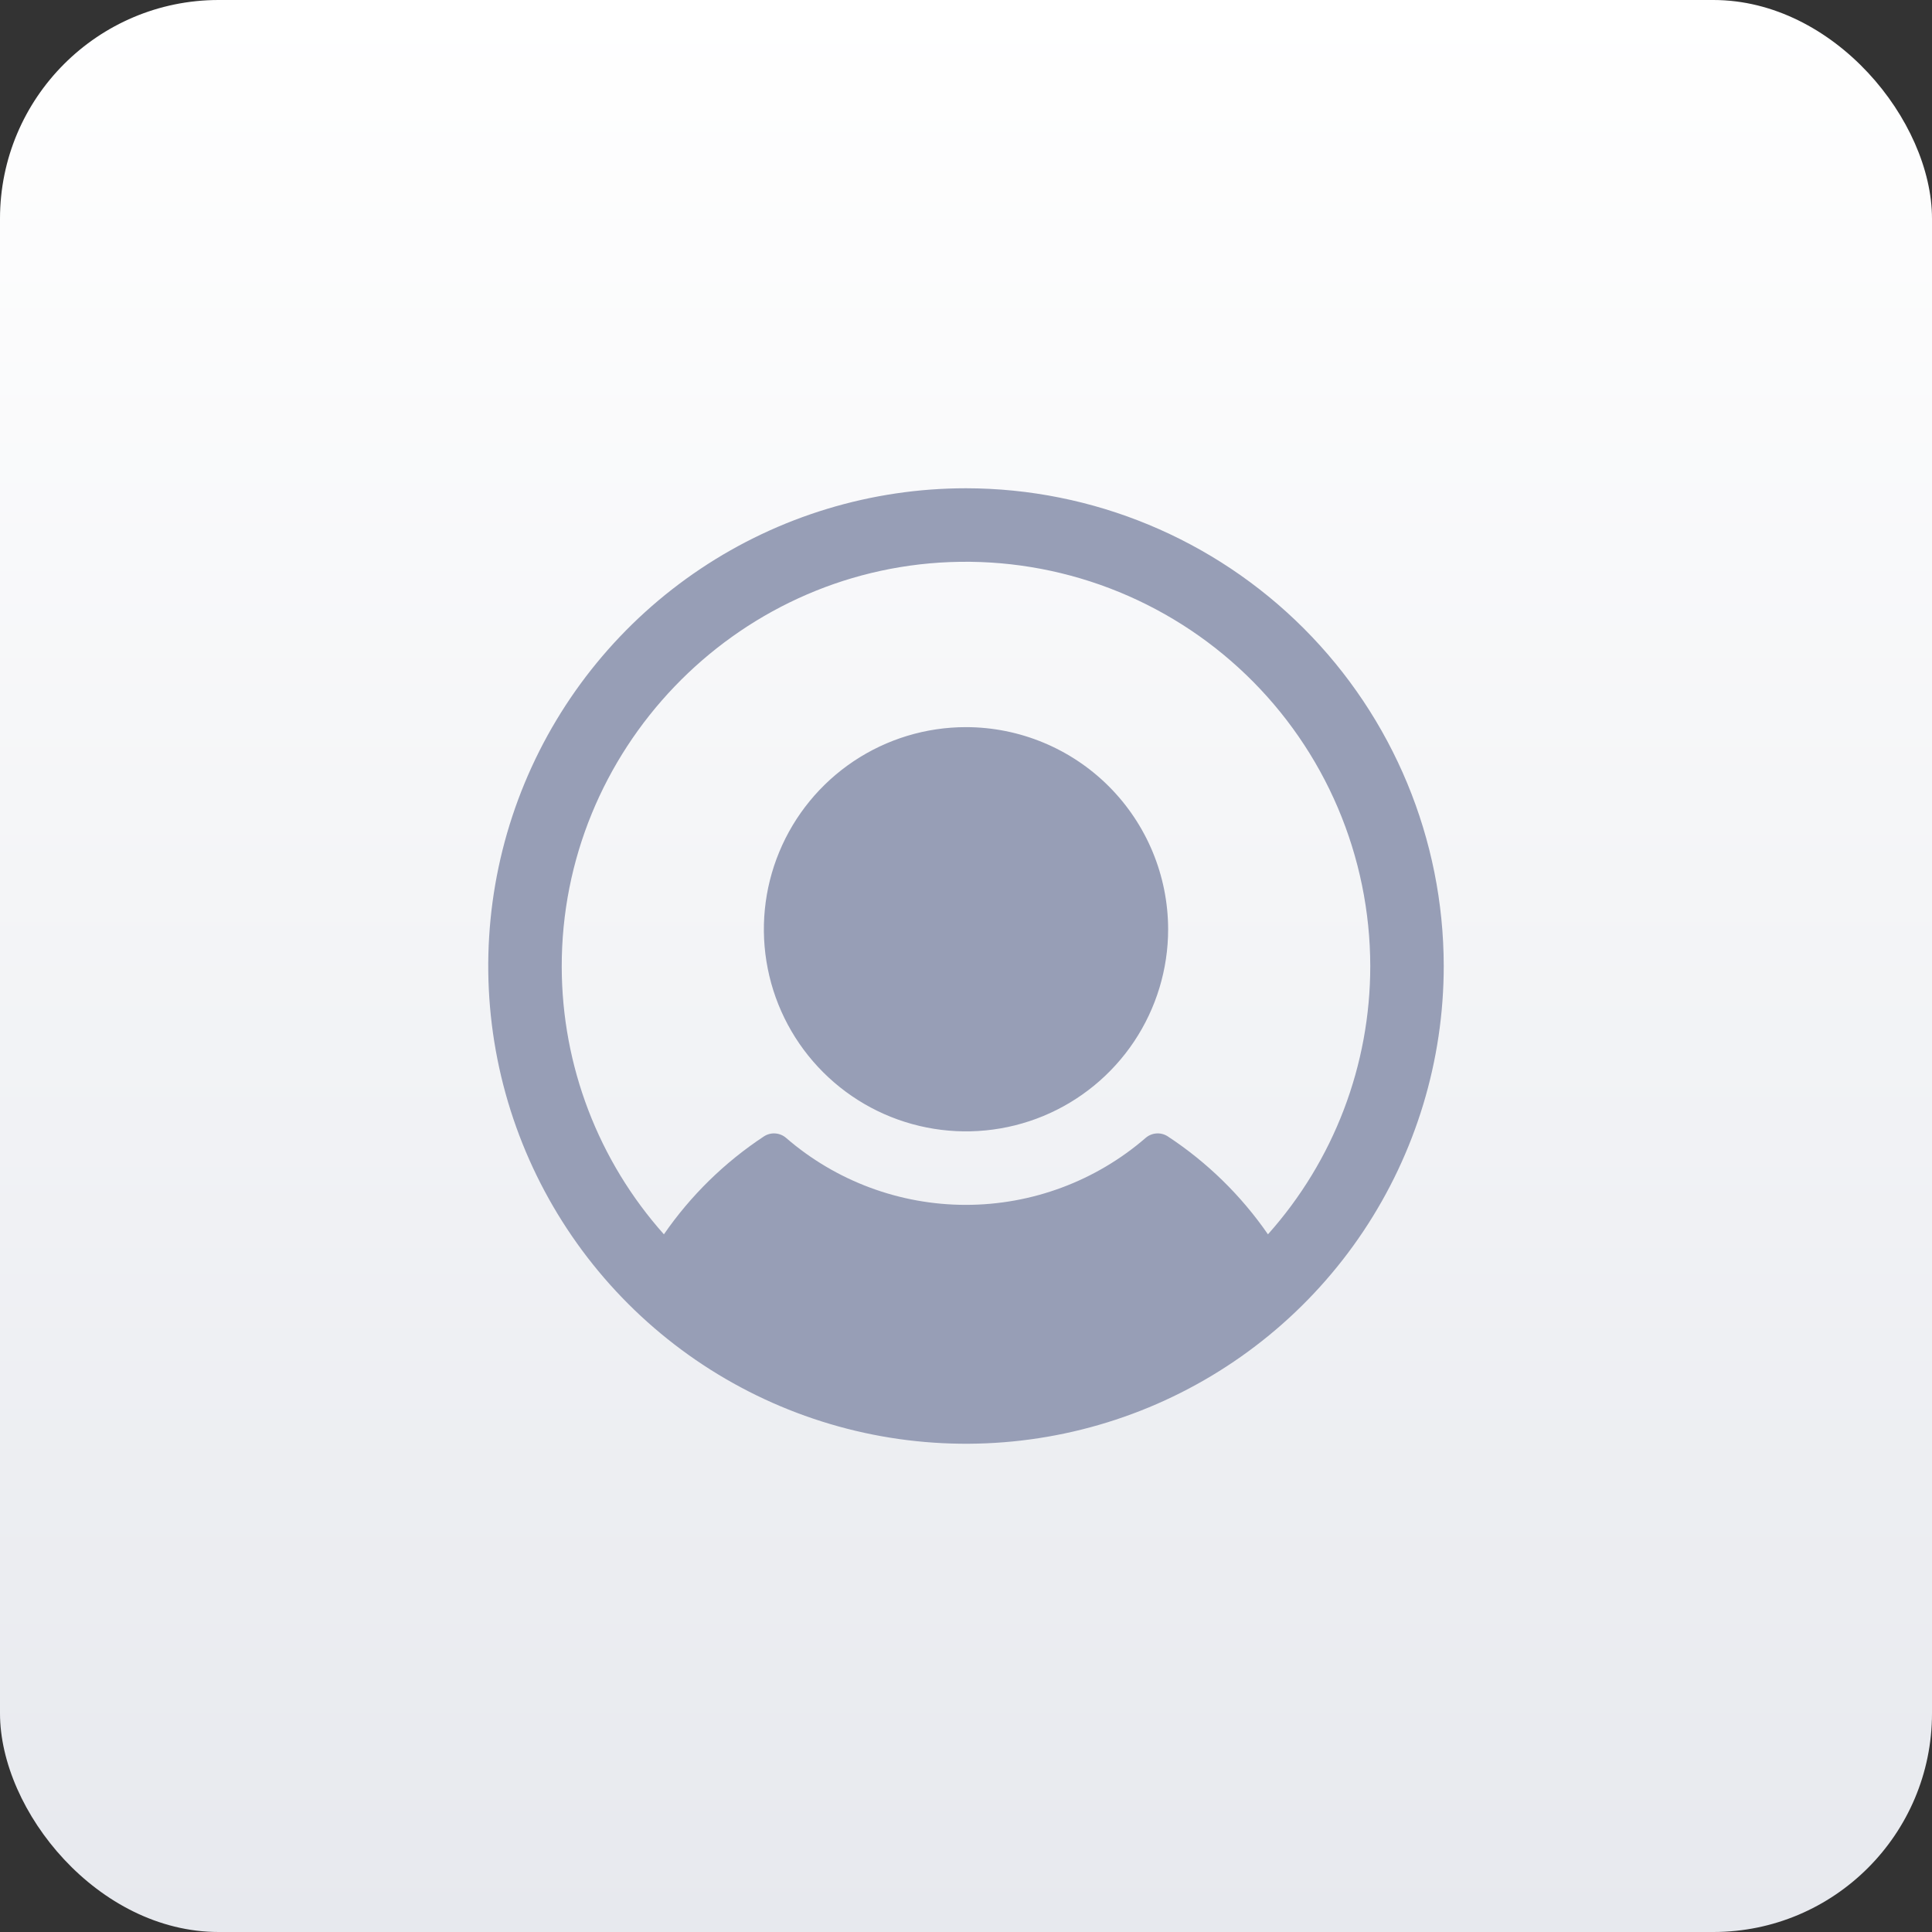
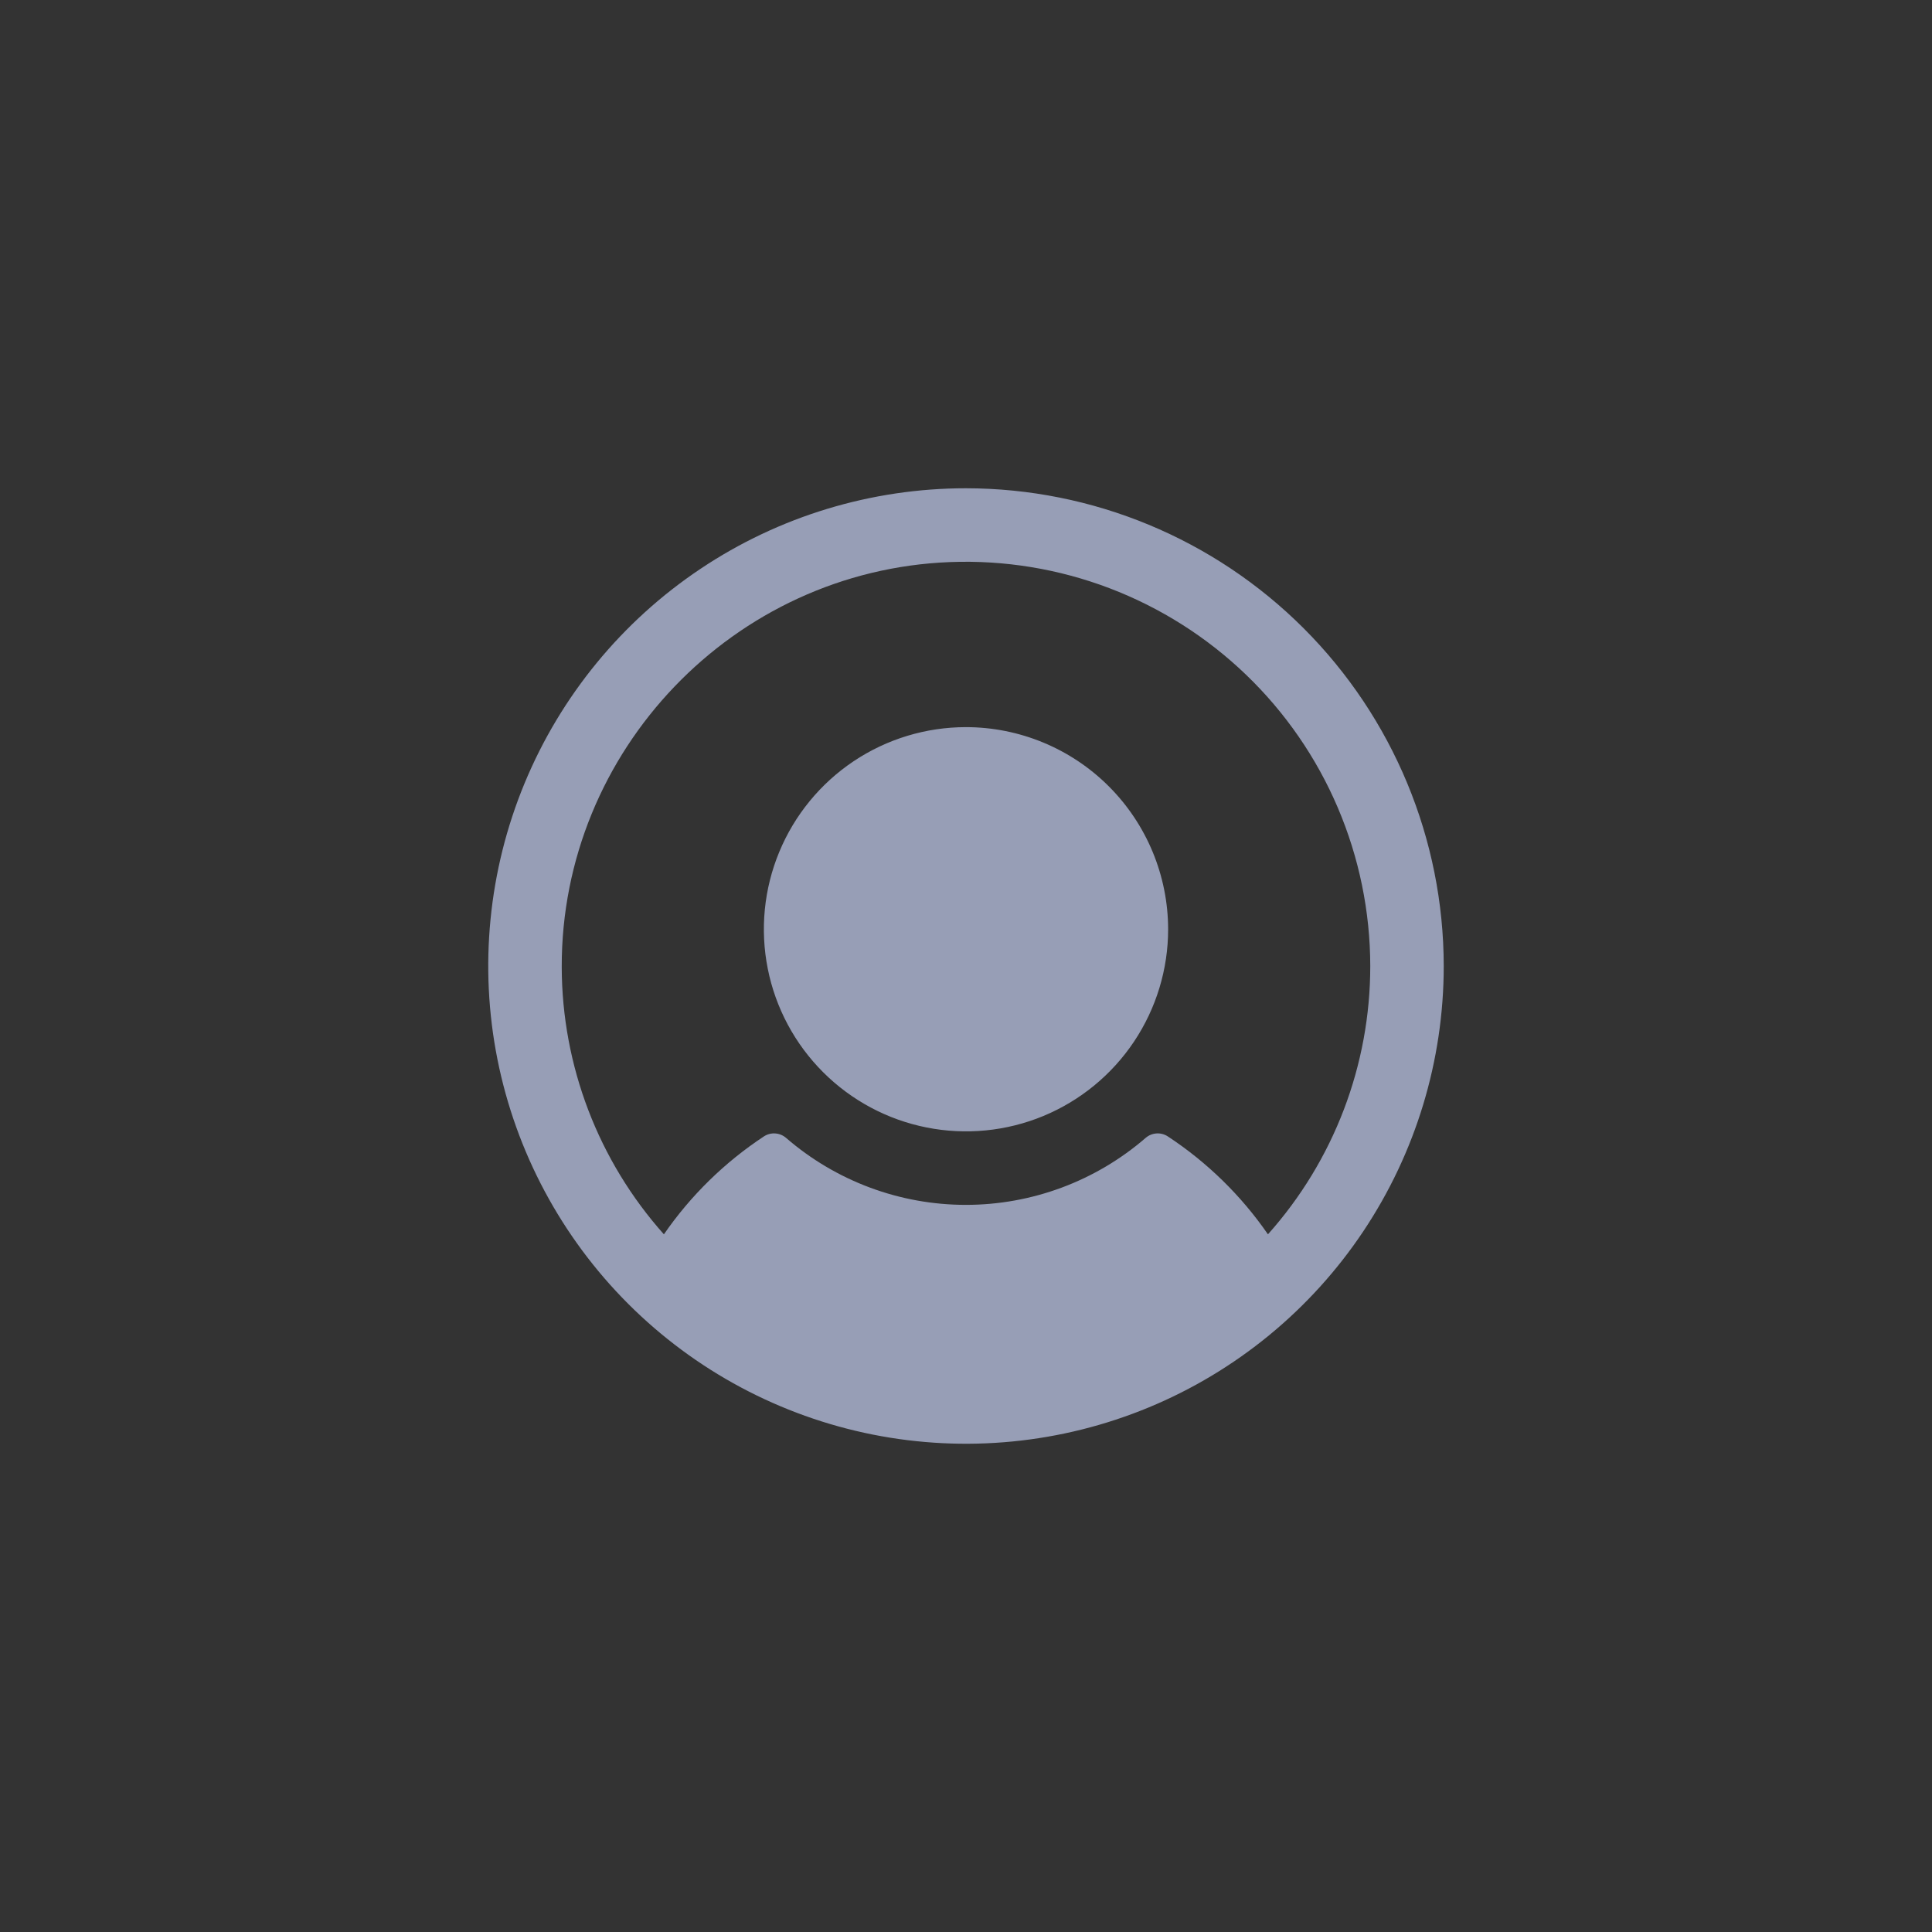
<svg xmlns="http://www.w3.org/2000/svg" width="69" height="69" viewBox="0 0 69 69" fill="none">
  <rect x="0" y="0" width="69" height="69" fill="#333333" stroke="none" />
-   <rect width="69" height="69" rx="7.811" fill="url(#paint0_linear_31_1161)" />
  <path d="M41.719 33.188C41.719 34.615 41.295 36.011 40.502 37.198C39.709 38.385 38.582 39.31 37.263 39.857C35.943 40.403 34.492 40.546 33.092 40.267C31.691 39.989 30.405 39.301 29.396 38.292C28.386 37.282 27.698 35.996 27.42 34.596C27.141 33.196 27.284 31.744 27.831 30.425C28.377 29.106 29.302 27.979 30.489 27.185C31.677 26.392 33.072 25.969 34.5 25.969C36.414 25.971 38.249 26.732 39.602 28.085C40.955 29.439 41.717 31.274 41.719 33.188ZM51.562 34.5C51.562 37.875 50.562 41.173 48.687 43.979C46.812 46.785 44.147 48.972 41.029 50.264C37.912 51.555 34.481 51.893 31.171 51.235C27.861 50.576 24.821 48.951 22.435 46.565C20.049 44.179 18.424 41.139 17.765 37.829C17.107 34.519 17.445 31.088 18.736 27.971C20.028 24.853 22.215 22.188 25.021 20.313C27.826 18.438 31.125 17.438 34.5 17.438C39.024 17.442 43.361 19.241 46.56 22.44C49.758 25.639 51.558 29.976 51.562 34.5ZM48.938 34.5C48.935 32.557 48.541 30.634 47.779 28.846C47.017 27.059 45.902 25.443 44.501 24.097C43.1 22.75 41.442 21.7 39.626 21.008C37.809 20.317 35.873 19.999 33.931 20.074C26.203 20.373 20.041 26.809 20.062 34.541C20.07 38.061 21.368 41.456 23.711 44.083C24.666 42.699 25.878 41.512 27.281 40.587C27.401 40.508 27.543 40.47 27.686 40.48C27.829 40.489 27.965 40.545 28.074 40.639C29.857 42.182 32.137 43.031 34.495 43.031C36.853 43.031 39.133 42.182 40.916 40.639C41.025 40.545 41.161 40.489 41.304 40.48C41.447 40.47 41.589 40.508 41.709 40.587C43.114 41.511 44.328 42.698 45.284 44.083C47.639 41.447 48.939 38.035 48.938 34.5Z" fill="#979EB6" />
  <defs>
    <linearGradient id="paint0_linear_31_1161" x1="34.5" y1="0" x2="34.5" y2="69" gradientUnits="userSpaceOnUse">
      <stop stop-color="white" />
      <stop offset="1" stop-color="#E7E9EE" />
    </linearGradient>
  </defs>
</svg>